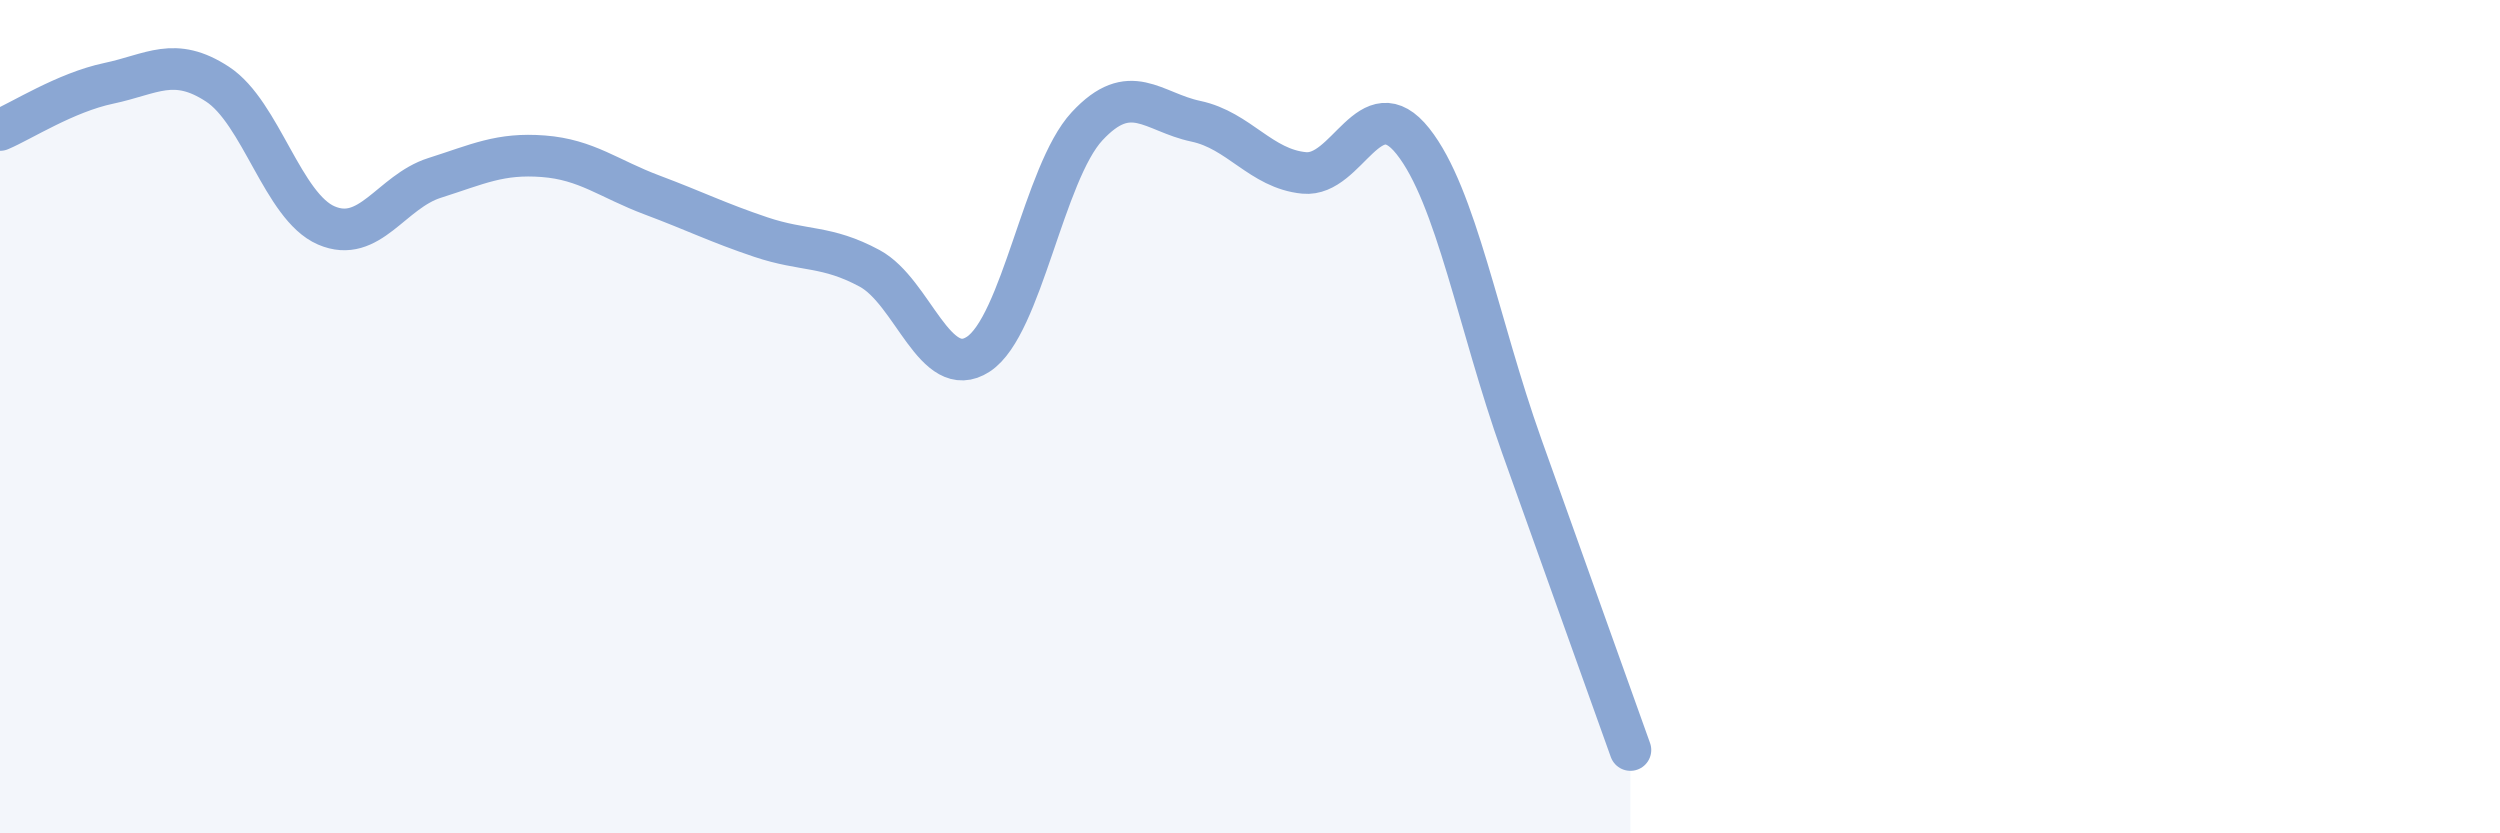
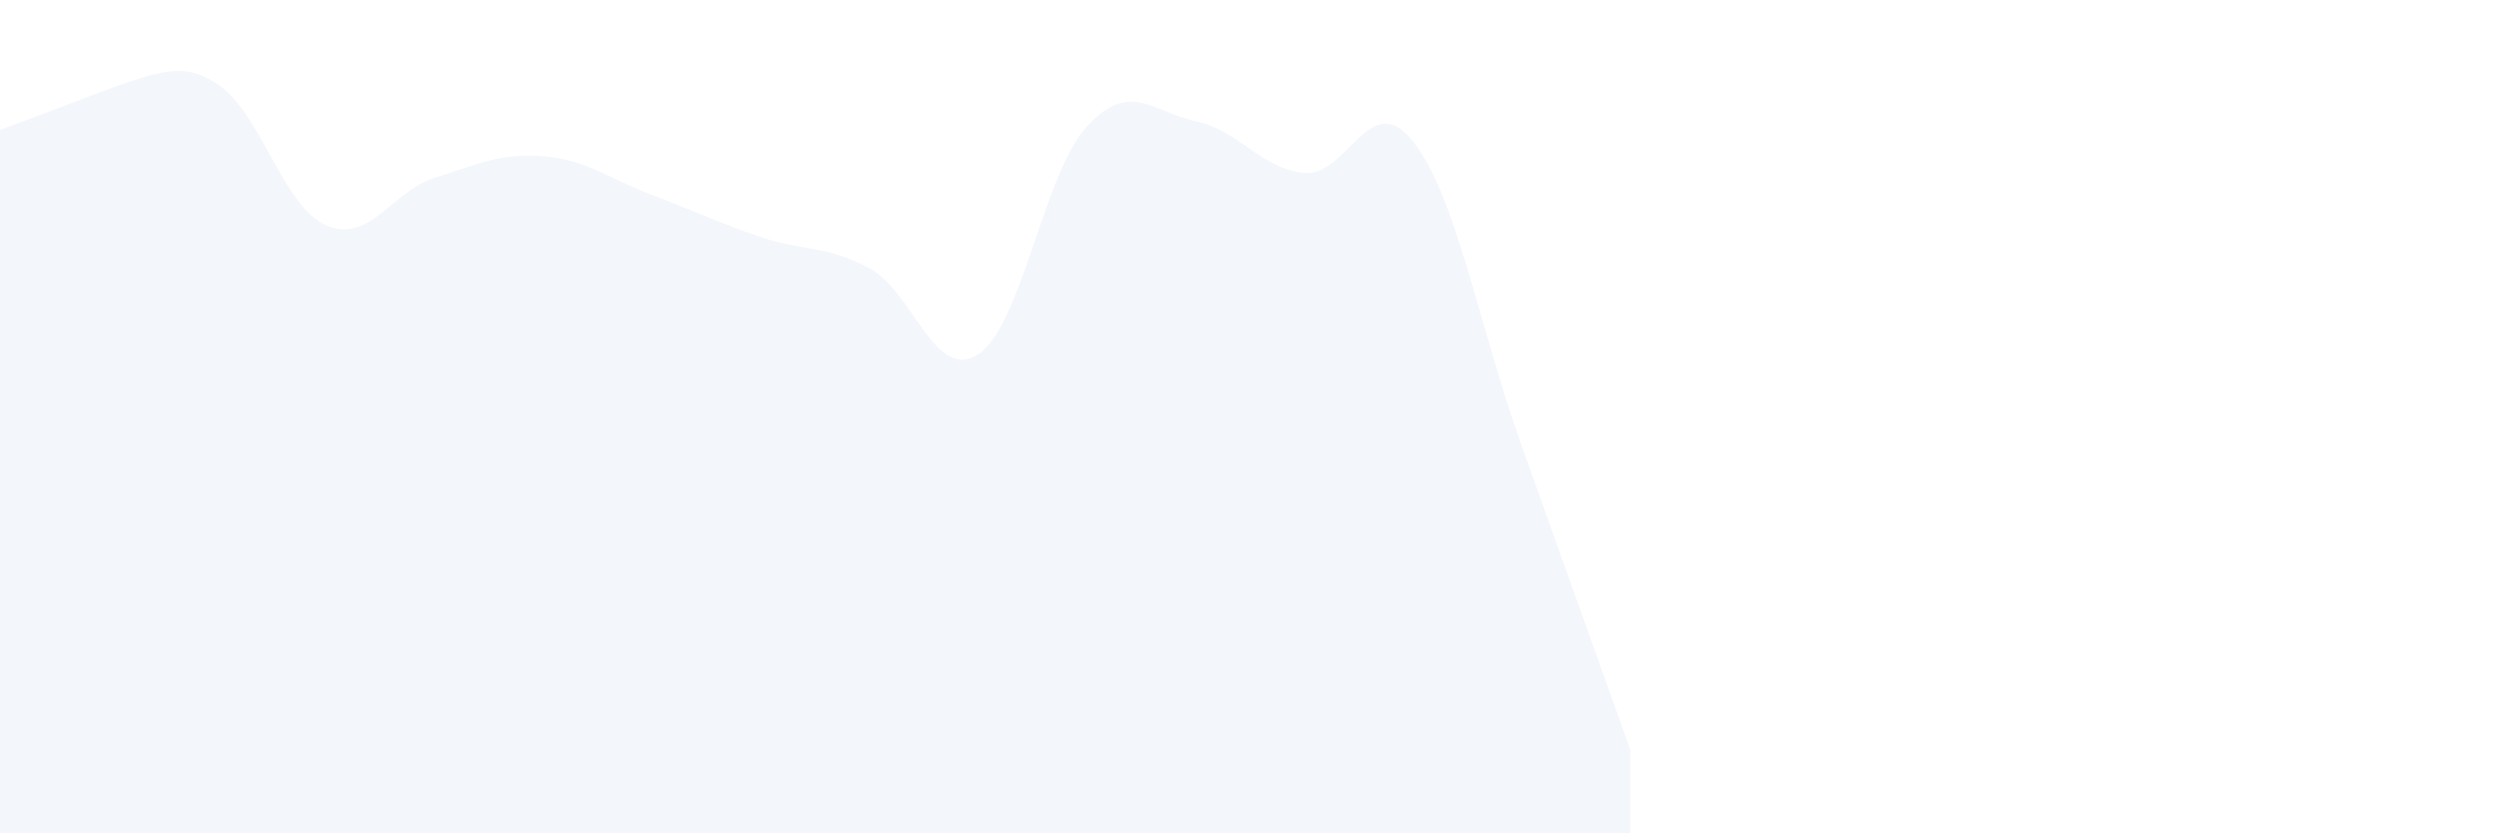
<svg xmlns="http://www.w3.org/2000/svg" width="60" height="20" viewBox="0 0 60 20">
-   <path d="M 0,3.12 C 0.52,2.9 1.57,2.22 2.61,2 C 3.65,1.78 4.18,1.34 5.22,2.02 C 6.26,2.7 6.79,4.96 7.83,5.41 C 8.87,5.86 9.39,4.6 10.43,4.27 C 11.47,3.94 12,3.67 13.04,3.75 C 14.08,3.83 14.61,4.29 15.65,4.68 C 16.69,5.07 17.22,5.34 18.26,5.69 C 19.3,6.04 19.83,5.88 20.87,6.44 C 21.91,7 22.44,9.18 23.48,8.5 C 24.52,7.82 25.05,4.15 26.09,3.03 C 27.13,1.91 27.66,2.69 28.7,2.91 C 29.74,3.13 30.26,4.05 31.3,4.15 C 32.34,4.25 32.87,2.08 33.91,3.39 C 34.95,4.7 35.48,7.78 36.52,10.7 C 37.56,13.62 38.61,16.54 39.13,18L39.13 20L0 20Z" fill="#8ba7d3" opacity="0.1" stroke-linecap="round" stroke-linejoin="round" />
-   <path d="M 0,3.12 C 0.52,2.9 1.57,2.22 2.61,2 C 3.65,1.78 4.18,1.34 5.22,2.02 C 6.26,2.7 6.79,4.96 7.83,5.41 C 8.87,5.86 9.39,4.6 10.43,4.27 C 11.47,3.94 12,3.67 13.04,3.75 C 14.08,3.83 14.61,4.29 15.65,4.68 C 16.69,5.07 17.22,5.34 18.26,5.69 C 19.3,6.04 19.83,5.88 20.87,6.44 C 21.91,7 22.44,9.18 23.48,8.5 C 24.52,7.82 25.05,4.15 26.09,3.03 C 27.13,1.91 27.66,2.69 28.7,2.91 C 29.74,3.13 30.26,4.05 31.3,4.15 C 32.34,4.25 32.87,2.08 33.91,3.39 C 34.95,4.7 35.48,7.78 36.52,10.7 C 37.56,13.62 38.61,16.54 39.13,18" stroke="#8ba7d3" stroke-width="1" fill="none" stroke-linecap="round" stroke-linejoin="round" />
+   <path d="M 0,3.12 C 3.65,1.78 4.18,1.34 5.22,2.02 C 6.26,2.7 6.79,4.96 7.83,5.41 C 8.87,5.86 9.39,4.6 10.43,4.27 C 11.47,3.94 12,3.67 13.04,3.75 C 14.08,3.83 14.61,4.29 15.65,4.68 C 16.69,5.07 17.22,5.34 18.26,5.69 C 19.3,6.04 19.83,5.88 20.87,6.44 C 21.91,7 22.44,9.18 23.48,8.5 C 24.52,7.82 25.05,4.15 26.09,3.03 C 27.13,1.91 27.66,2.69 28.7,2.91 C 29.74,3.13 30.26,4.05 31.3,4.15 C 32.34,4.25 32.87,2.08 33.91,3.39 C 34.95,4.7 35.48,7.78 36.52,10.7 C 37.56,13.62 38.61,16.54 39.13,18L39.13 20L0 20Z" fill="#8ba7d3" opacity="0.1" stroke-linecap="round" stroke-linejoin="round" />
</svg>